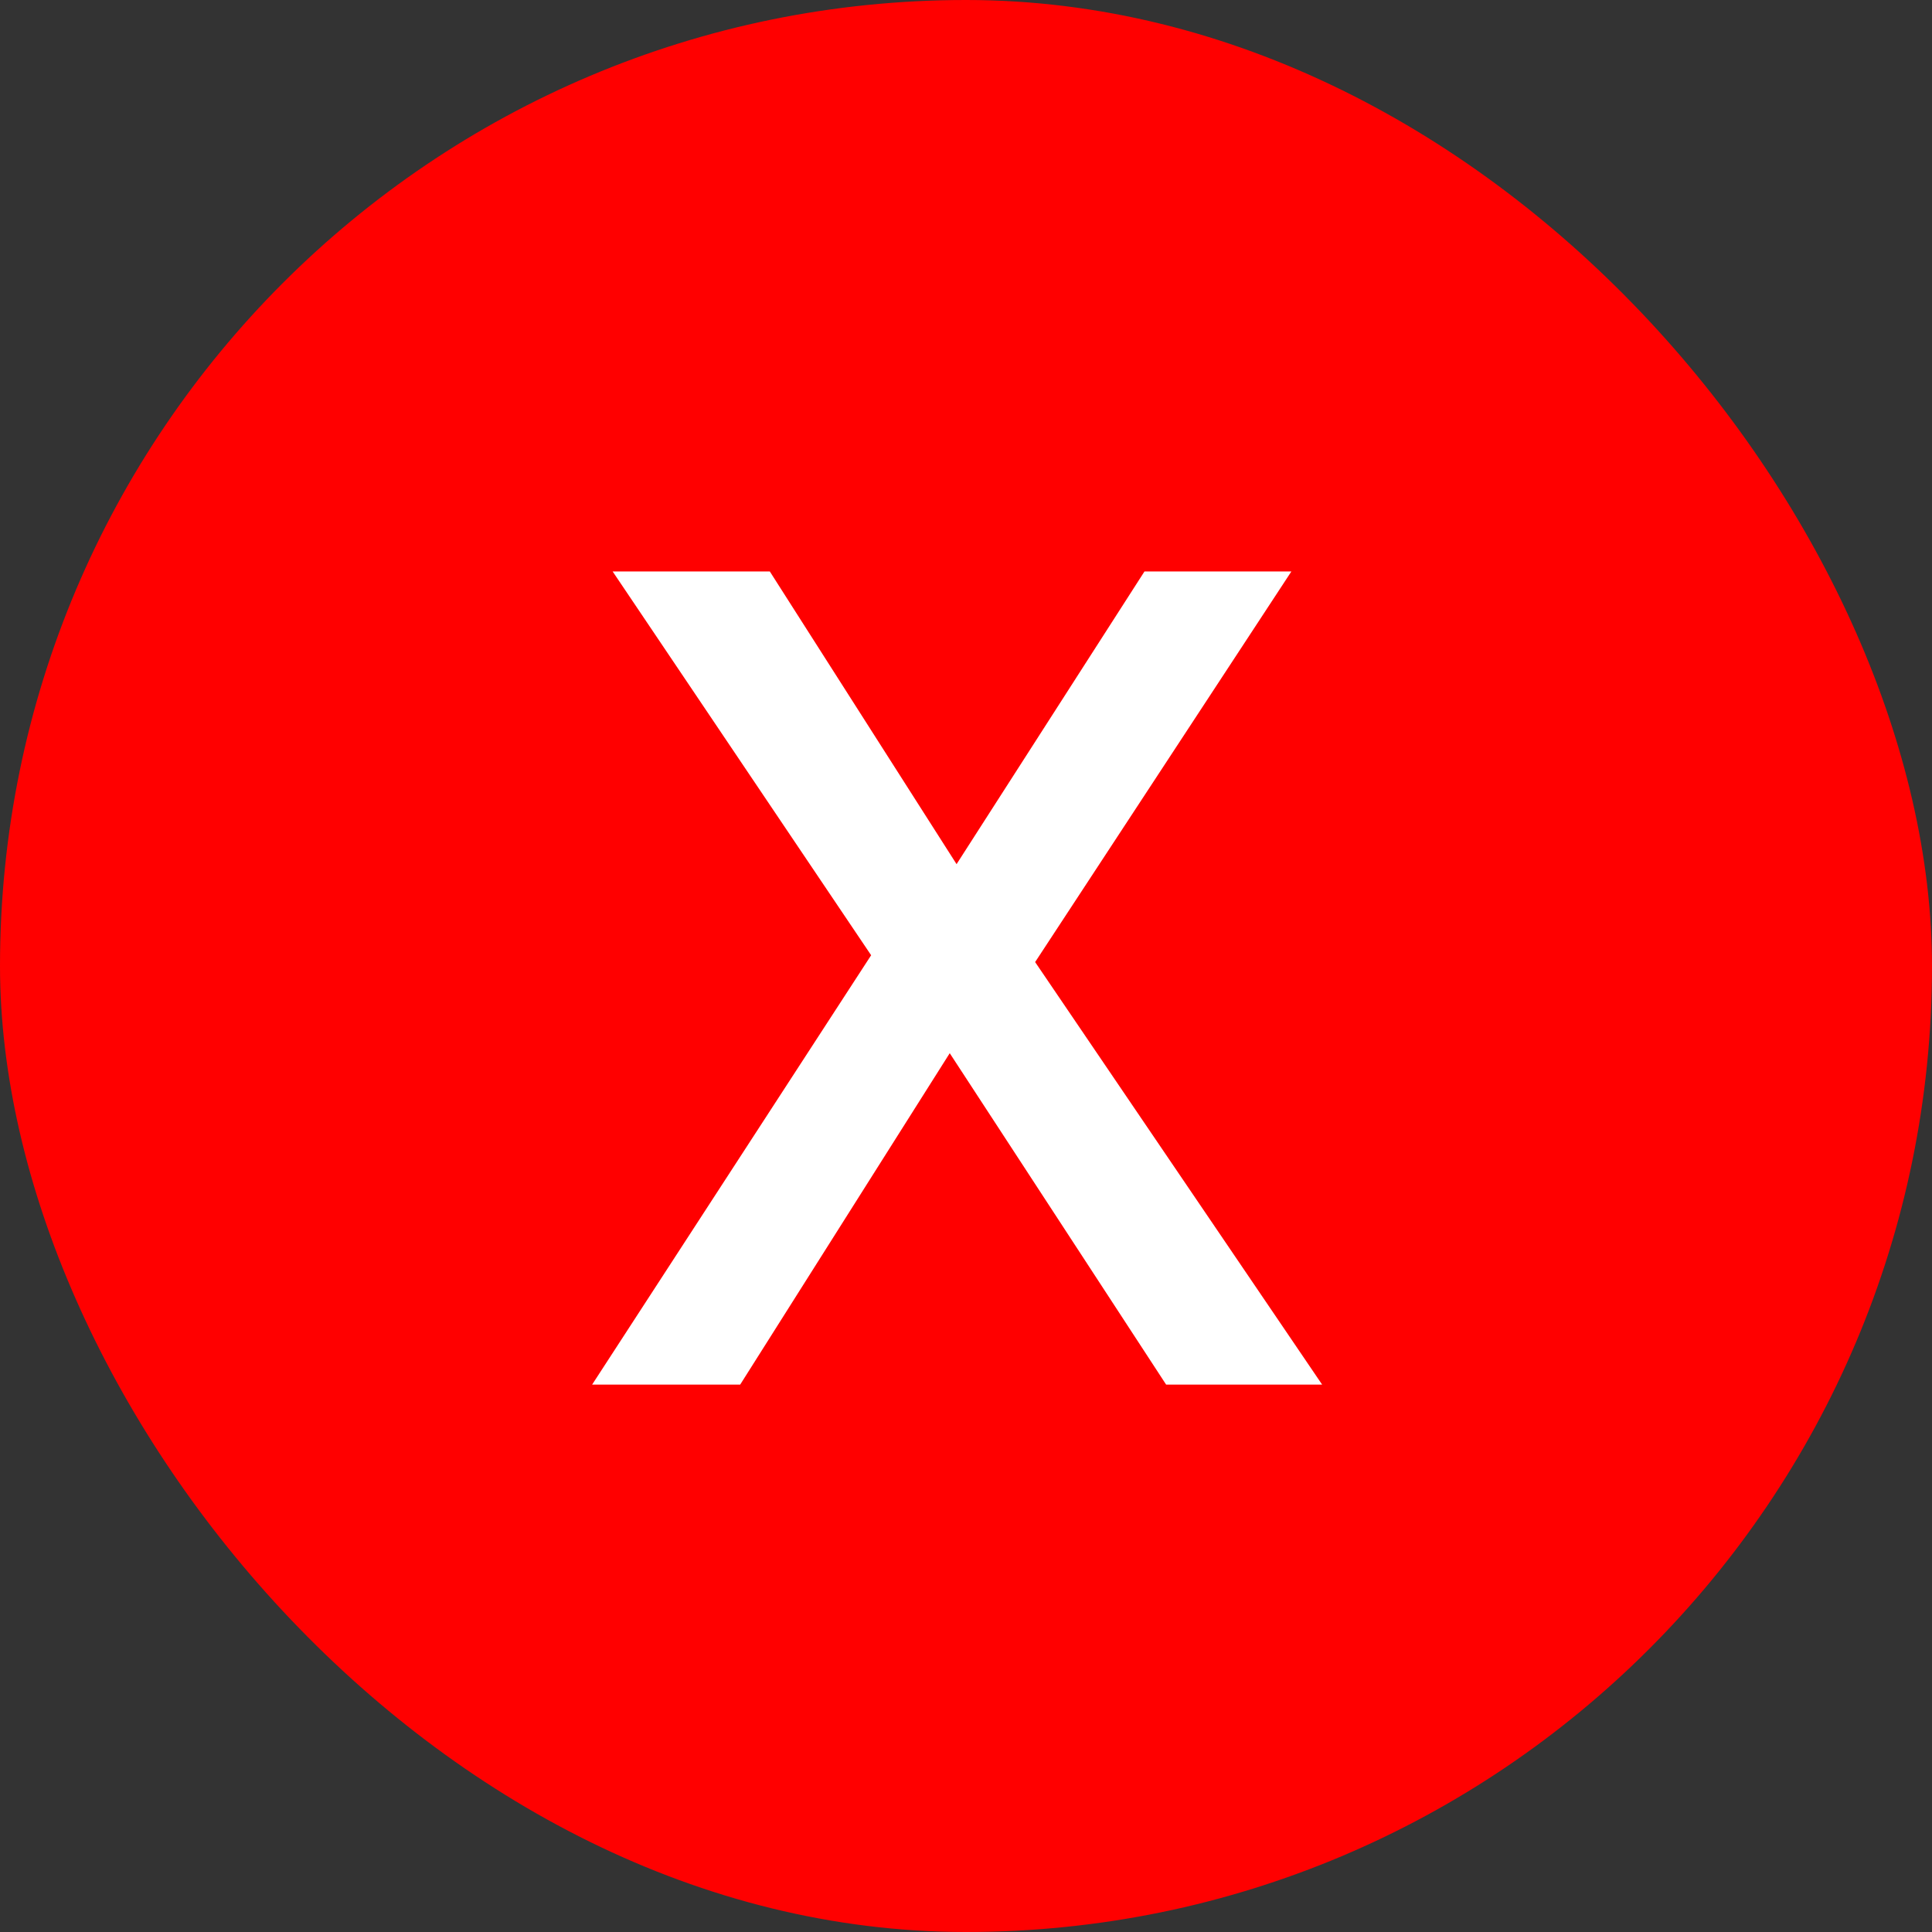
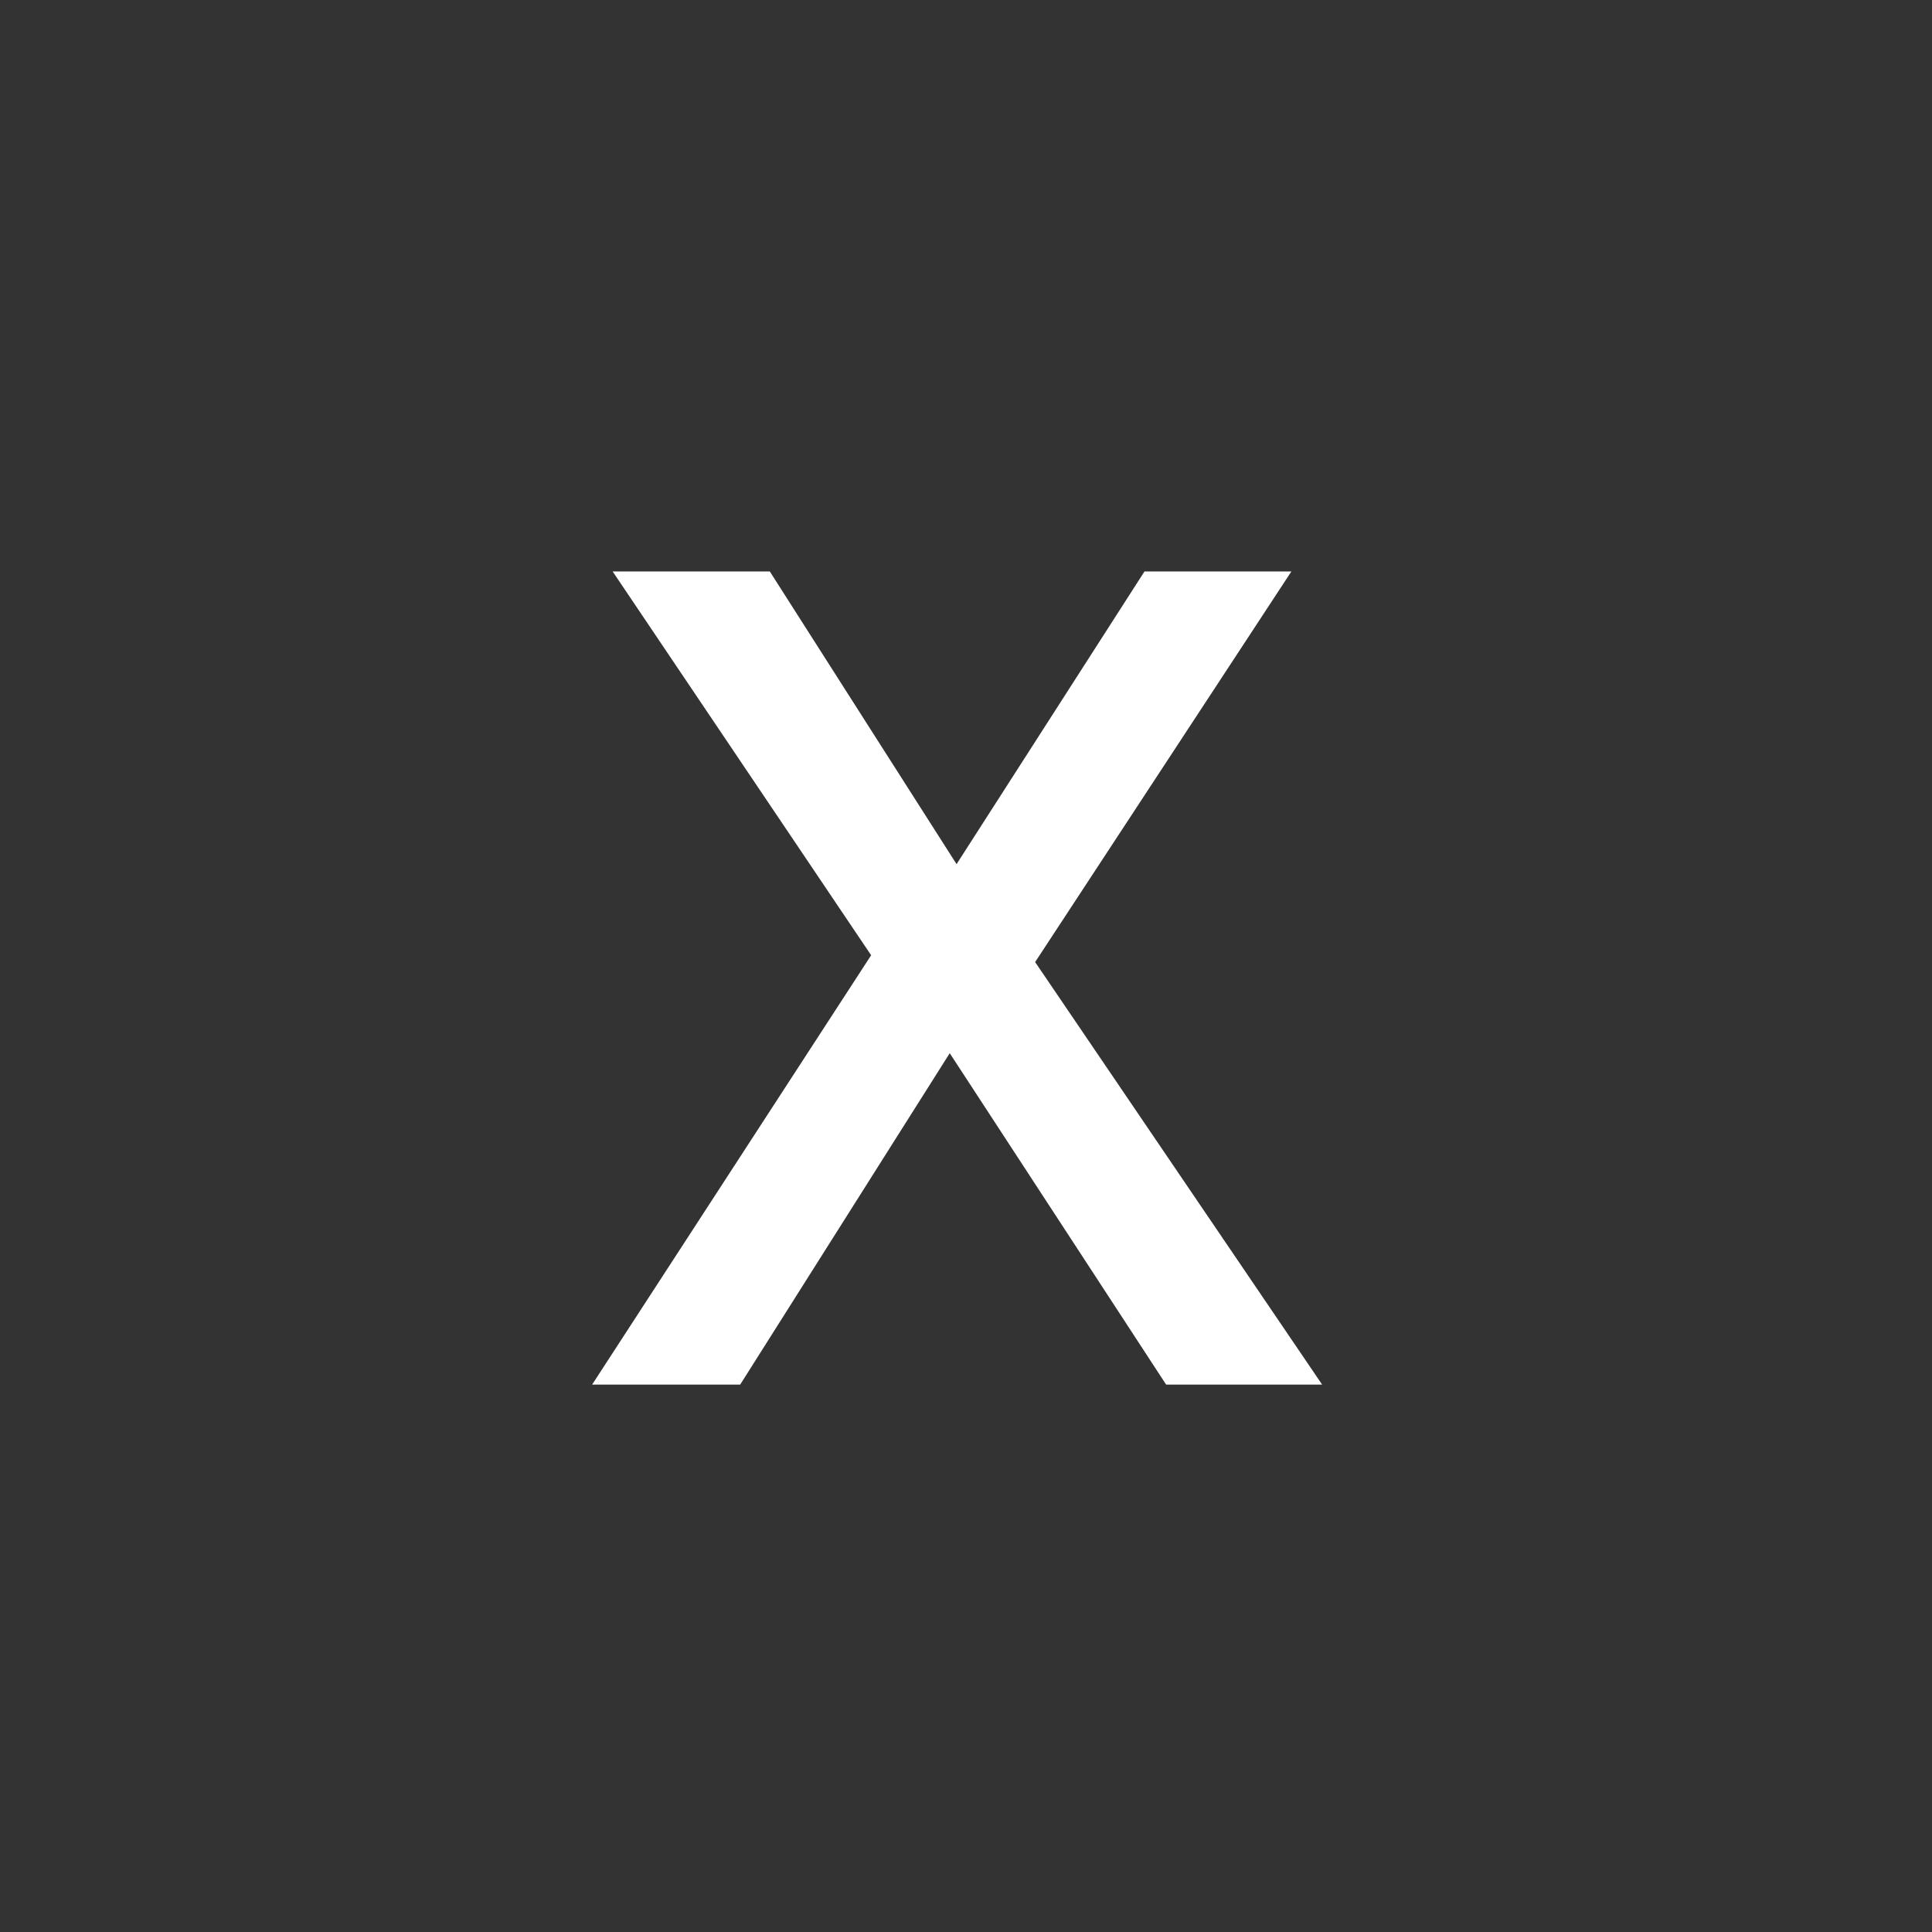
<svg xmlns="http://www.w3.org/2000/svg" width="60" height="60" viewBox="0 0 60 60" fill="none">
  <rect x="0" y="0" width="60" height="60" fill="#333333" stroke="none" />
-   <rect width="60" height="60" rx="30" fill="#FF0000" />
  <path d="M27.054 29.666L19.026 17.747H23.907L29.707 26.837L35.543 17.747H40.105L32.147 29.878L41.06 43H36.215L29.495 32.708L22.987 43H18.389L27.054 29.666Z" fill="white" />
</svg>